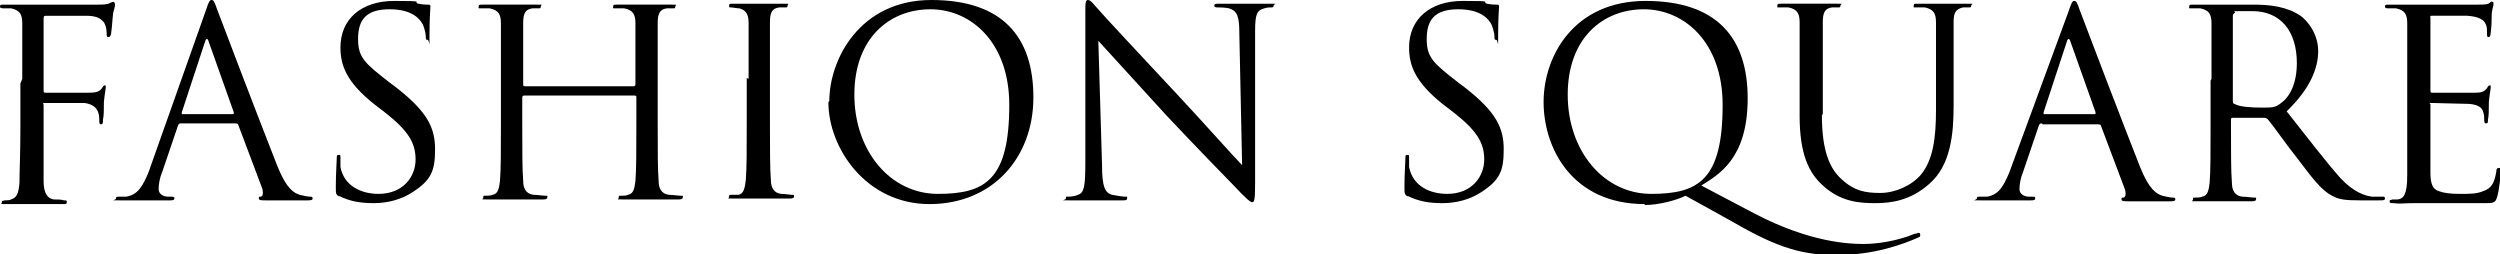
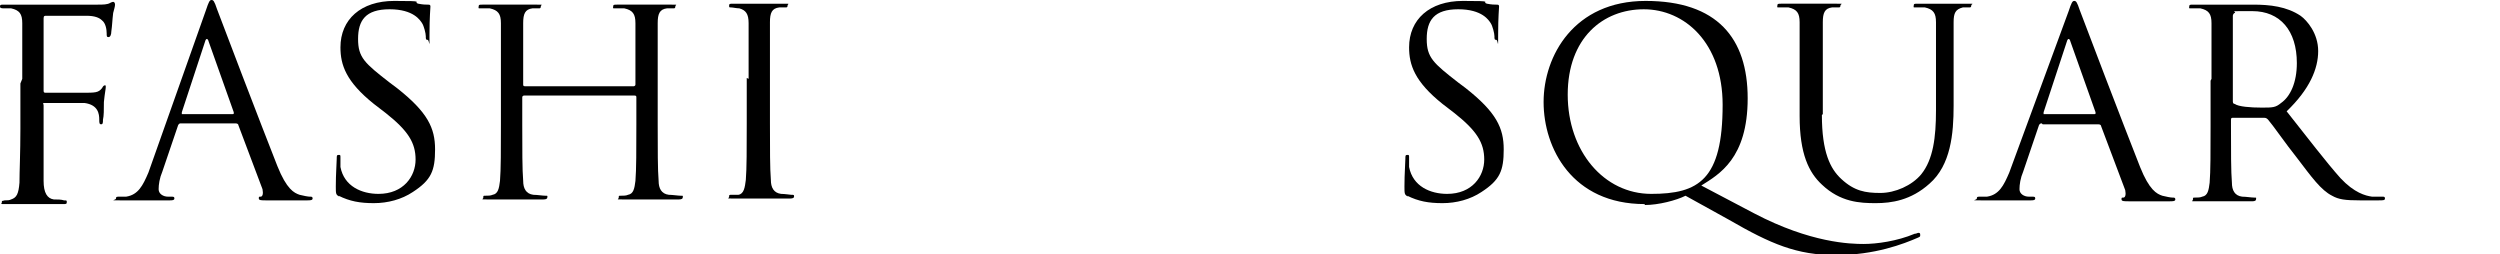
<svg xmlns="http://www.w3.org/2000/svg" id="Layer_1" version="1.1" viewBox="0 0 269.5 27.4">
  <defs>
    <style>
      .st0 {
        isolation: isolate;
      }
    </style>
  </defs>
  <g class="st0">
    <path d="M2.4,8.5c0-4.4,0-5.2,0-6,0-1-.3-1.4-1.2-1.6-.2,0-.4,0-.7,0s-.5,0-.5-.2.1-.2.4-.2c1.1,0,2.2,0,3.2,0s6.2,0,6.9,0c.6,0,1.1,0,1.4-.2,0,0,.2-.1.3-.1.1,0,.2.1.2.3s-.1.5-.2.9c-.1.8-.1,1.3-.2,2,0,.3-.1.6-.3.6s-.2-.1-.2-.4c0-.4-.1-1.1-.5-1.4-.3-.3-.8-.5-1.7-.5-1.4,0-2.9,0-4.3,0-.2,0-.3,0-.3.3v7.7c0,.2,0,.3.2.3,1.1,0,2.7,0,3.9,0,1.5,0,1.8,0,2.2-.5.1-.2.2-.3.3-.3s.1,0,.1.2-.1.6-.2,1.6c0,.8,0,1.5-.1,1.9,0,.3,0,.5-.2.5s-.2-.2-.2-.5c0-.6-.1-1.6-1.6-1.8-.7,0-3.8,0-4.2,0s-.2,0-.2.3v2.4c0,2.4,0,4.4,0,5.7,0,1.3.4,1.9,1.1,2,.4,0,.8,0,1.1.1.3,0,.3,0,.3.2s-.1.2-.4.2c-1.6,0-3.3,0-3.4,0h-.3c-.6,0-1.8,0-2.5,0s-.4,0-.4-.2,0-.1.3-.2c.3,0,.5,0,.7-.1.6-.2.8-.6.9-1.8,0-1.2.1-3.2.1-5.8v-4.9Z" />
    <path d="M19.5,13.3c-.1,0-.2,0-.3.2l-1.7,5c-.3.7-.4,1.4-.4,1.9s.5.8,1,.8h.3c.3,0,.4,0,.4.2,0,.2-.3.2-.5.2-.7,0-1.8,0-2.1,0s-1.8,0-3.2,0-.5,0-.5-.2.1-.2.4-.2.4,0,.7,0c1.3-.2,1.8-1.2,2.4-2.6L22.2,1.1c.3-.9.4-1.1.6-1.1s.3.1.6,1c.4,1.1,4.8,12.6,6.5,16.9,1,2.5,1.8,2.9,2.4,3.1.4.1.9.2,1.1.2s.3,0,.3.2-.3.2-.6.2-2.5,0-4.4,0c-.5,0-.8,0-.8-.2s0-.2.2-.2c.2,0,.3-.3.2-.8l-2.6-6.9c0-.1-.1-.2-.3-.2h-6ZM25.1,12.3c.1,0,.1,0,.1-.2l-2.7-7.6c-.1-.4-.3-.4-.4,0l-2.5,7.6c0,.1,0,.2,0,.2h5.3Z" />
    <path d="M36.6,21.2c-.4-.2-.4-.3-.4-1.1,0-1.4.1-2.5.1-3,0-.3,0-.4.2-.4s.2,0,.2.3,0,.6,0,1c.4,2.1,2.3,2.9,4.1,2.9,2.7,0,4-1.9,4-3.7s-.8-3.1-3.2-5l-1.3-1c-3-2.4-3.6-4.2-3.6-6.1,0-3,2.2-5,5.8-5s1.9.1,2.6.3c.5.1.8.1,1,.1s.3,0,.3.2-.1,1.1-.1,3,0,.6-.2.6-.2-.1-.2-.4c0-.3-.2-1.1-.4-1.4-.2-.3-.9-1.5-3.5-1.5s-3.4,1.2-3.4,3.2.7,2.6,3.4,4.7l.8.6c3.3,2.6,4.1,4.3,4.1,6.6s-.4,3.3-2.4,4.6c-1.2.8-2.7,1.2-4.2,1.2s-2.6-.2-3.8-.8Z" />
    <path d="M68.3,9.3c0,0,.2,0,.2-.2v-.6c0-4.4,0-5.2,0-6,0-1-.3-1.4-1.2-1.6-.2,0-.7,0-1,0s-.2,0-.2-.2c0-.2.1-.2.4-.2,1.3,0,3,0,3.2,0s1.9,0,2.7,0,.4,0,.4.2-.1.2-.2.2c-.2,0-.4,0-.7,0-.8.1-1,.6-1,1.6,0,.9,0,1.7,0,6v4.9c0,2.7,0,4.9.1,6.1,0,.8.3,1.4,1.1,1.5.4,0,1,.1,1.3.1s.2,0,.2.2c0,.1-.1.2-.4.2-1.5,0-3.3,0-3.4,0s-1.9,0-2.7,0-.4,0-.4-.2,0-.2.2-.2c.3,0,.6,0,.8-.1.6-.1.7-.7.8-1.5.1-1.2.1-3.4.1-6.1v-2.9c0-.1,0-.2-.2-.2h-11.9c0,0-.2,0-.2.2v2.9c0,2.7,0,4.9.1,6.1,0,.8.3,1.4,1.1,1.5.4,0,1,.1,1.3.1s.2,0,.2.2c0,.1-.1.2-.4.2-1.5,0-3.3,0-3.4,0s-1.9,0-2.7,0-.4,0-.4-.2,0-.2.2-.2c.3,0,.6,0,.8-.1.6-.1.7-.7.8-1.5.1-1.2.1-3.4.1-6.1v-4.9c0-4.4,0-5.2,0-6,0-1-.3-1.4-1.2-1.6-.2,0-.7,0-1,0s-.2,0-.2-.2c0-.2.1-.2.4-.2,1.3,0,3,0,3.2,0s1.9,0,2.7,0,.4,0,.4.2-.1.2-.2.2c-.2,0-.4,0-.7,0-.8.1-1,.6-1,1.6,0,.9,0,1.7,0,6v.6c0,.1,0,.2.2.2h11.9Z" />
    <path d="M80.7,8.5c0-4.4,0-5.2,0-6,0-1-.3-1.4-1-1.6-.3,0-.7-.1-.9-.1s-.2,0-.2-.2c0-.2.1-.2.4-.2.9,0,2.7,0,2.8,0s1.9,0,2.7,0,.4,0,.4.2-.1.2-.2.2c-.2,0-.4,0-.7,0-.8.1-1,.6-1,1.6,0,.9,0,1.7,0,6v4.9c0,2.7,0,4.9.1,6.1,0,.8.3,1.4,1.1,1.5.4,0,1,.1,1.1.1.3,0,.3,0,.3.2,0,.1-.1.2-.4.2-1.5,0-3.3,0-3.5,0s-1.9,0-2.7,0-.4,0-.4-.2,0-.2.3-.2.5,0,.7,0c.6-.1.7-.8.8-1.6.1-1.2.1-3.4.1-6.1v-4.9Z" />
-     <path d="M89.4,10.9c0-4.5,3.3-10.9,11-10.9s11,4,11,10.5-4.4,11.5-11.2,11.5-10.9-6-10.9-11ZM108.8,11.3c0-6.7-4.1-10.3-8.5-10.3s-8.2,3.1-8.2,9.2,3.9,10.7,9,10.7,7.7-1.5,7.7-9.6Z" />
-     <path d="M117,13.3c0-10.1,0-6.5,0-11.9,0-1.1,0-1.4.3-1.4s.7.6,1,.9c.4.5,4.6,5,8.9,9.6,2.8,3,5.8,6.4,6.7,7.3l-.3-14.2c0-1.8-.2-2.4-1.1-2.7-.5-.1-1-.1-1.2-.1s-.4,0-.4-.2c0-.2.2-.2.6-.2,1.3,0,2.6,0,2.9,0s1.2,0,2.4,0,.5,0,.5.2-.1.2-.3.2c-.2,0-.4,0-.7.1-.8.2-1,.6-1,2.5v16.4c0,1.8-.1,2-.3,2s-.6-.3-2-1.8c-.3-.3-4.3-4.4-7.3-7.6-3.2-3.5-6.4-7-7.3-8l.4,13.4c0,2.3.3,3,1.1,3.2.5.1,1.1.2,1.4.2s.2,0,.2.2c0,.2-.2.2-.5.2-1.6,0-2.7,0-3,0s-1.4,0-2.7,0-.4,0-.4-.2,0-.2.2-.2c.2,0,.7,0,1.1-.2.7-.2.8-1,.8-3.6v-4.1Z" />
    <path d="M151.8,21.2c-.4-.2-.4-.3-.4-1.1,0-1.4.1-2.5.1-3,0-.3,0-.4.2-.4s.2,0,.2.3,0,.6,0,1c.4,2.1,2.3,2.9,4.1,2.9,2.7,0,4-1.9,4-3.7s-.8-3.1-3.2-5l-1.3-1c-3-2.4-3.6-4.2-3.6-6.1,0-3,2.2-5,5.8-5s1.9.1,2.6.3c.5.1.8.1,1,.1s.3,0,.3.2-.1,1.1-.1,3,0,.6-.2.6-.2-.1-.2-.4c0-.3-.2-1.1-.4-1.4-.2-.3-.9-1.5-3.5-1.5s-3.4,1.2-3.4,3.2.7,2.6,3.4,4.7l.8.6c3.3,2.6,4.1,4.3,4.1,6.6s-.4,3.3-2.4,4.6c-1.2.8-2.7,1.2-4.2,1.2s-2.6-.2-3.8-.8Z" />
    <path d="M177.3,22c-7.8,0-10.9-6-10.9-11s3.3-10.9,11-10.9,11,4,11,10.5-3.1,8.2-5,9.4l5.7,3c6.1,3.2,10.4,3.3,11.8,3.3s3.6-.3,5.5-1.1c.2,0,.3-.1.4-.1s.2,0,.2.2,0,.2-.2.3c-1.6.7-4.7,1.9-8.9,1.9s-7-1.2-11.5-3.8l-4.7-2.6c-1,.5-2.9,1-4.4,1ZM185.7,11.3c0-6.7-4.1-10.3-8.5-10.3s-8.2,3.1-8.2,9.2,3.9,10.7,9,10.7,7.7-1.5,7.7-9.6Z" />
    <path d="M196.4,12.4c0,4,.9,5.8,2.1,6.9,1.4,1.3,2.6,1.5,4.2,1.5s3.4-.8,4.4-2c1.3-1.6,1.6-4,1.6-6.9v-3.5c0-4.4,0-5.2,0-6,0-1-.3-1.4-1.2-1.6-.2,0-.7,0-1,0s-.2,0-.2-.2c0-.2.1-.2.4-.2,1.3,0,2.8,0,3,0s1.5,0,2.4,0,.4,0,.4.2-.1.2-.2.2c-.2,0-.4,0-.7,0-.8.2-1,.6-1,1.6,0,.9,0,1.7,0,6v3c0,3-.3,6.4-2.6,8.4-2,1.8-4.1,2.1-5.8,2.1s-3.8-.1-5.8-2c-1.4-1.3-2.4-3.3-2.4-7.4v-4.1c0-4.4,0-5.2,0-6,0-1-.3-1.4-1.2-1.6-.2,0-.7,0-1,0s-.2,0-.2-.2c0-.2.1-.2.4-.2,1.3,0,3,0,3.2,0s1.9,0,2.8,0,.4,0,.4.2-.1.2-.2.2c-.2,0-.4,0-.7,0-.8.1-1,.6-1,1.6,0,.9,0,1.7,0,6v3.9Z" />
    <path d="M220.1,13.3c-.1,0-.2,0-.3.2l-1.7,5c-.3.7-.4,1.4-.4,1.9s.5.8,1,.8h.3c.3,0,.4,0,.4.2,0,.2-.3.2-.5.2-.7,0-1.8,0-2.1,0s-1.8,0-3.2,0-.5,0-.5-.2.1-.2.4-.2.4,0,.7,0c1.3-.2,1.8-1.2,2.4-2.6l6.4-17.4c.3-.9.4-1.1.6-1.1s.3.1.6,1c.4,1.1,4.8,12.6,6.5,16.9,1,2.5,1.8,2.9,2.4,3.1.4.1.9.2,1.1.2s.3,0,.3.2-.3.2-.6.2-2.5,0-4.4,0c-.5,0-.8,0-.8-.2s0-.2.2-.2c.2,0,.3-.3.2-.8l-2.6-6.9c0-.1-.1-.2-.3-.2h-6ZM225.8,12.3c.1,0,.1,0,.1-.2l-2.7-7.6c-.1-.4-.3-.4-.4,0l-2.5,7.6c0,.1,0,.2,0,.2h5.3Z" />
    <path d="M238.4,8.5c0-4.4,0-5.2,0-6,0-1-.3-1.4-1.2-1.6-.2,0-.7,0-1,0s-.2,0-.2-.2c0-.2.1-.2.4-.2,1.3,0,3,0,3.2,0,.3,0,2.4,0,3.3,0,1.8,0,3.6.2,5.1,1.2.7.5,1.9,1.9,1.9,3.8s-.9,4.1-3.4,6.5c2.3,2.9,4.2,5.4,5.8,7.2,1.5,1.6,2.7,1.9,3.4,2,.5,0,.9,0,1.1,0s.3,0,.3.2c0,.2-.2.2-.7.2h-2c-1.6,0-2.3-.1-3-.5-1.2-.6-2.2-2-3.8-4.1-1.2-1.5-2.5-3.4-3.1-4.1-.1-.1-.2-.2-.4-.2h-3.4c-.1,0-.2,0-.2.2v.7c0,2.7,0,4.9.1,6.1,0,.8.3,1.4,1.1,1.5.4,0,1,.1,1.3.1s.2,0,.2.2c0,.1-.1.2-.4.2-1.5,0-3.3,0-3.4,0s-1.8,0-2.6,0-.4,0-.4-.2,0-.2.2-.2c.3,0,.6,0,.8-.1.6-.1.7-.7.8-1.5.1-1.2.1-3.4.1-6.1v-4.9ZM240.7,10.9c0,.1,0,.3.2.3.4.3,1.7.4,2.9.4s1.5,0,2.1-.5c1-.7,1.7-2.2,1.7-4.3,0-3.5-1.8-5.6-4.8-5.6s-1.6,0-1.9.2c-.1,0-.2.2-.2.3v9.2Z" />
-     <path d="M259.5,8.5c0-4.4,0-5.2,0-6,0-1-.3-1.4-1.2-1.6-.2,0-.6,0-.8,0-.2,0-.4,0-.4-.2,0-.2.1-.2.4-.2.6,0,1.4,0,3.2,0,.2,0,5.8,0,6.4,0,.6,0,1.1,0,1.3-.2s.2-.1.3-.1.1.1.1.3-.2.5-.2,1.3c0,.4,0,1-.1,1.7,0,.3-.1.5-.2.5-.2,0-.2-.1-.2-.4,0-.4,0-.7-.1-.9-.2-.6-.8-.9-2-1-.5,0-3.5,0-3.8,0s-.2,0-.2.3v7.7c0,.2,0,.3.2.3.4,0,3.8,0,4.5,0,.8,0,1.1-.1,1.4-.5.1-.2.2-.3.3-.3s.1,0,.1.2-.1.6-.2,1.6c0,.9,0,1.5-.1,1.9,0,.3,0,.4-.2.4-.2,0-.2-.2-.2-.4s0-.5-.1-.8c-.1-.4-.4-.8-1.5-.9-.8,0-3.5-.1-4-.1s-.2,0-.2.2v2.5c0,1,0,4.2,0,4.8,0,1.1.2,1.8.9,2,.5.2,1.2.3,2.3.3s1.8,0,2.5-.3c.9-.3,1.2-.9,1.4-2.1,0-.3.1-.4.3-.4s.2.2.2.4-.2,2.1-.4,2.7c-.2.7-.4.7-1.5.7-2.1,0-3,0-4.1,0-1.1,0-2.4,0-3.5,0s-1.3.1-2.1,0c-.3,0-.4,0-.4-.2s.1-.1.3-.2c.3,0,.4,0,.6,0,.6-.1,1-.5,1-2.6,0-1.1,0-2.5,0-5v-4.9Z" />
  </g>
</svg>